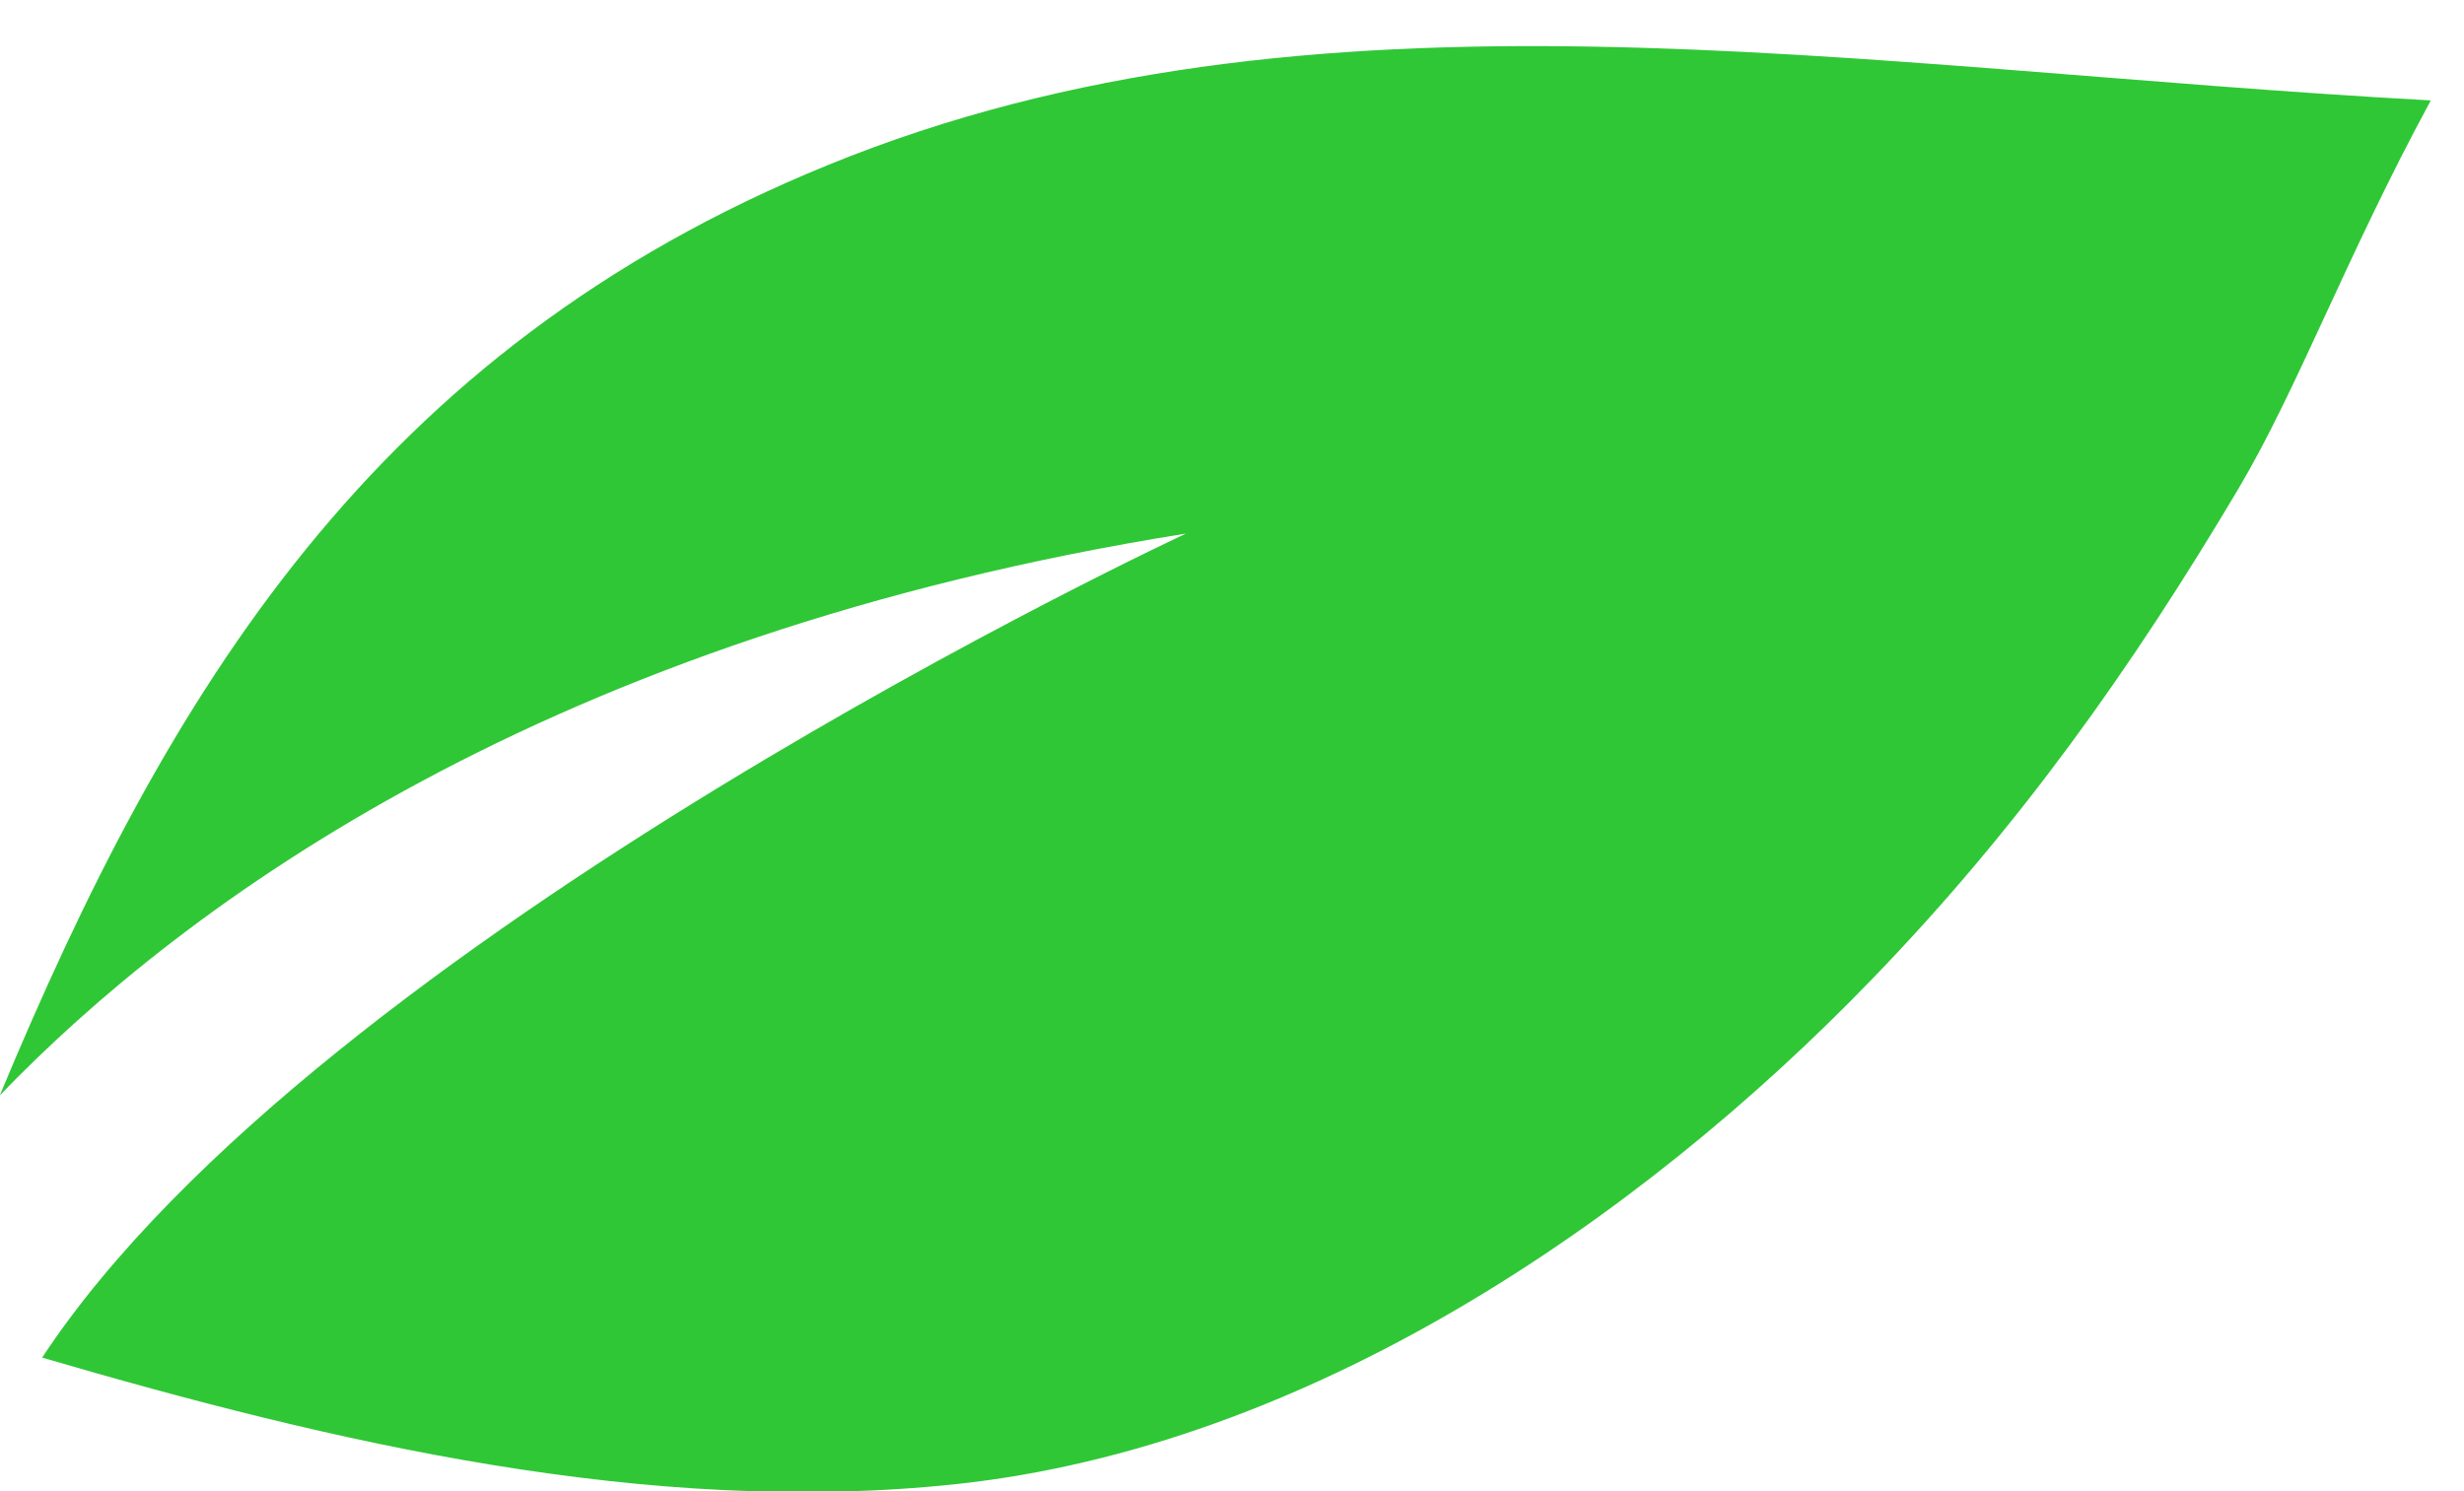
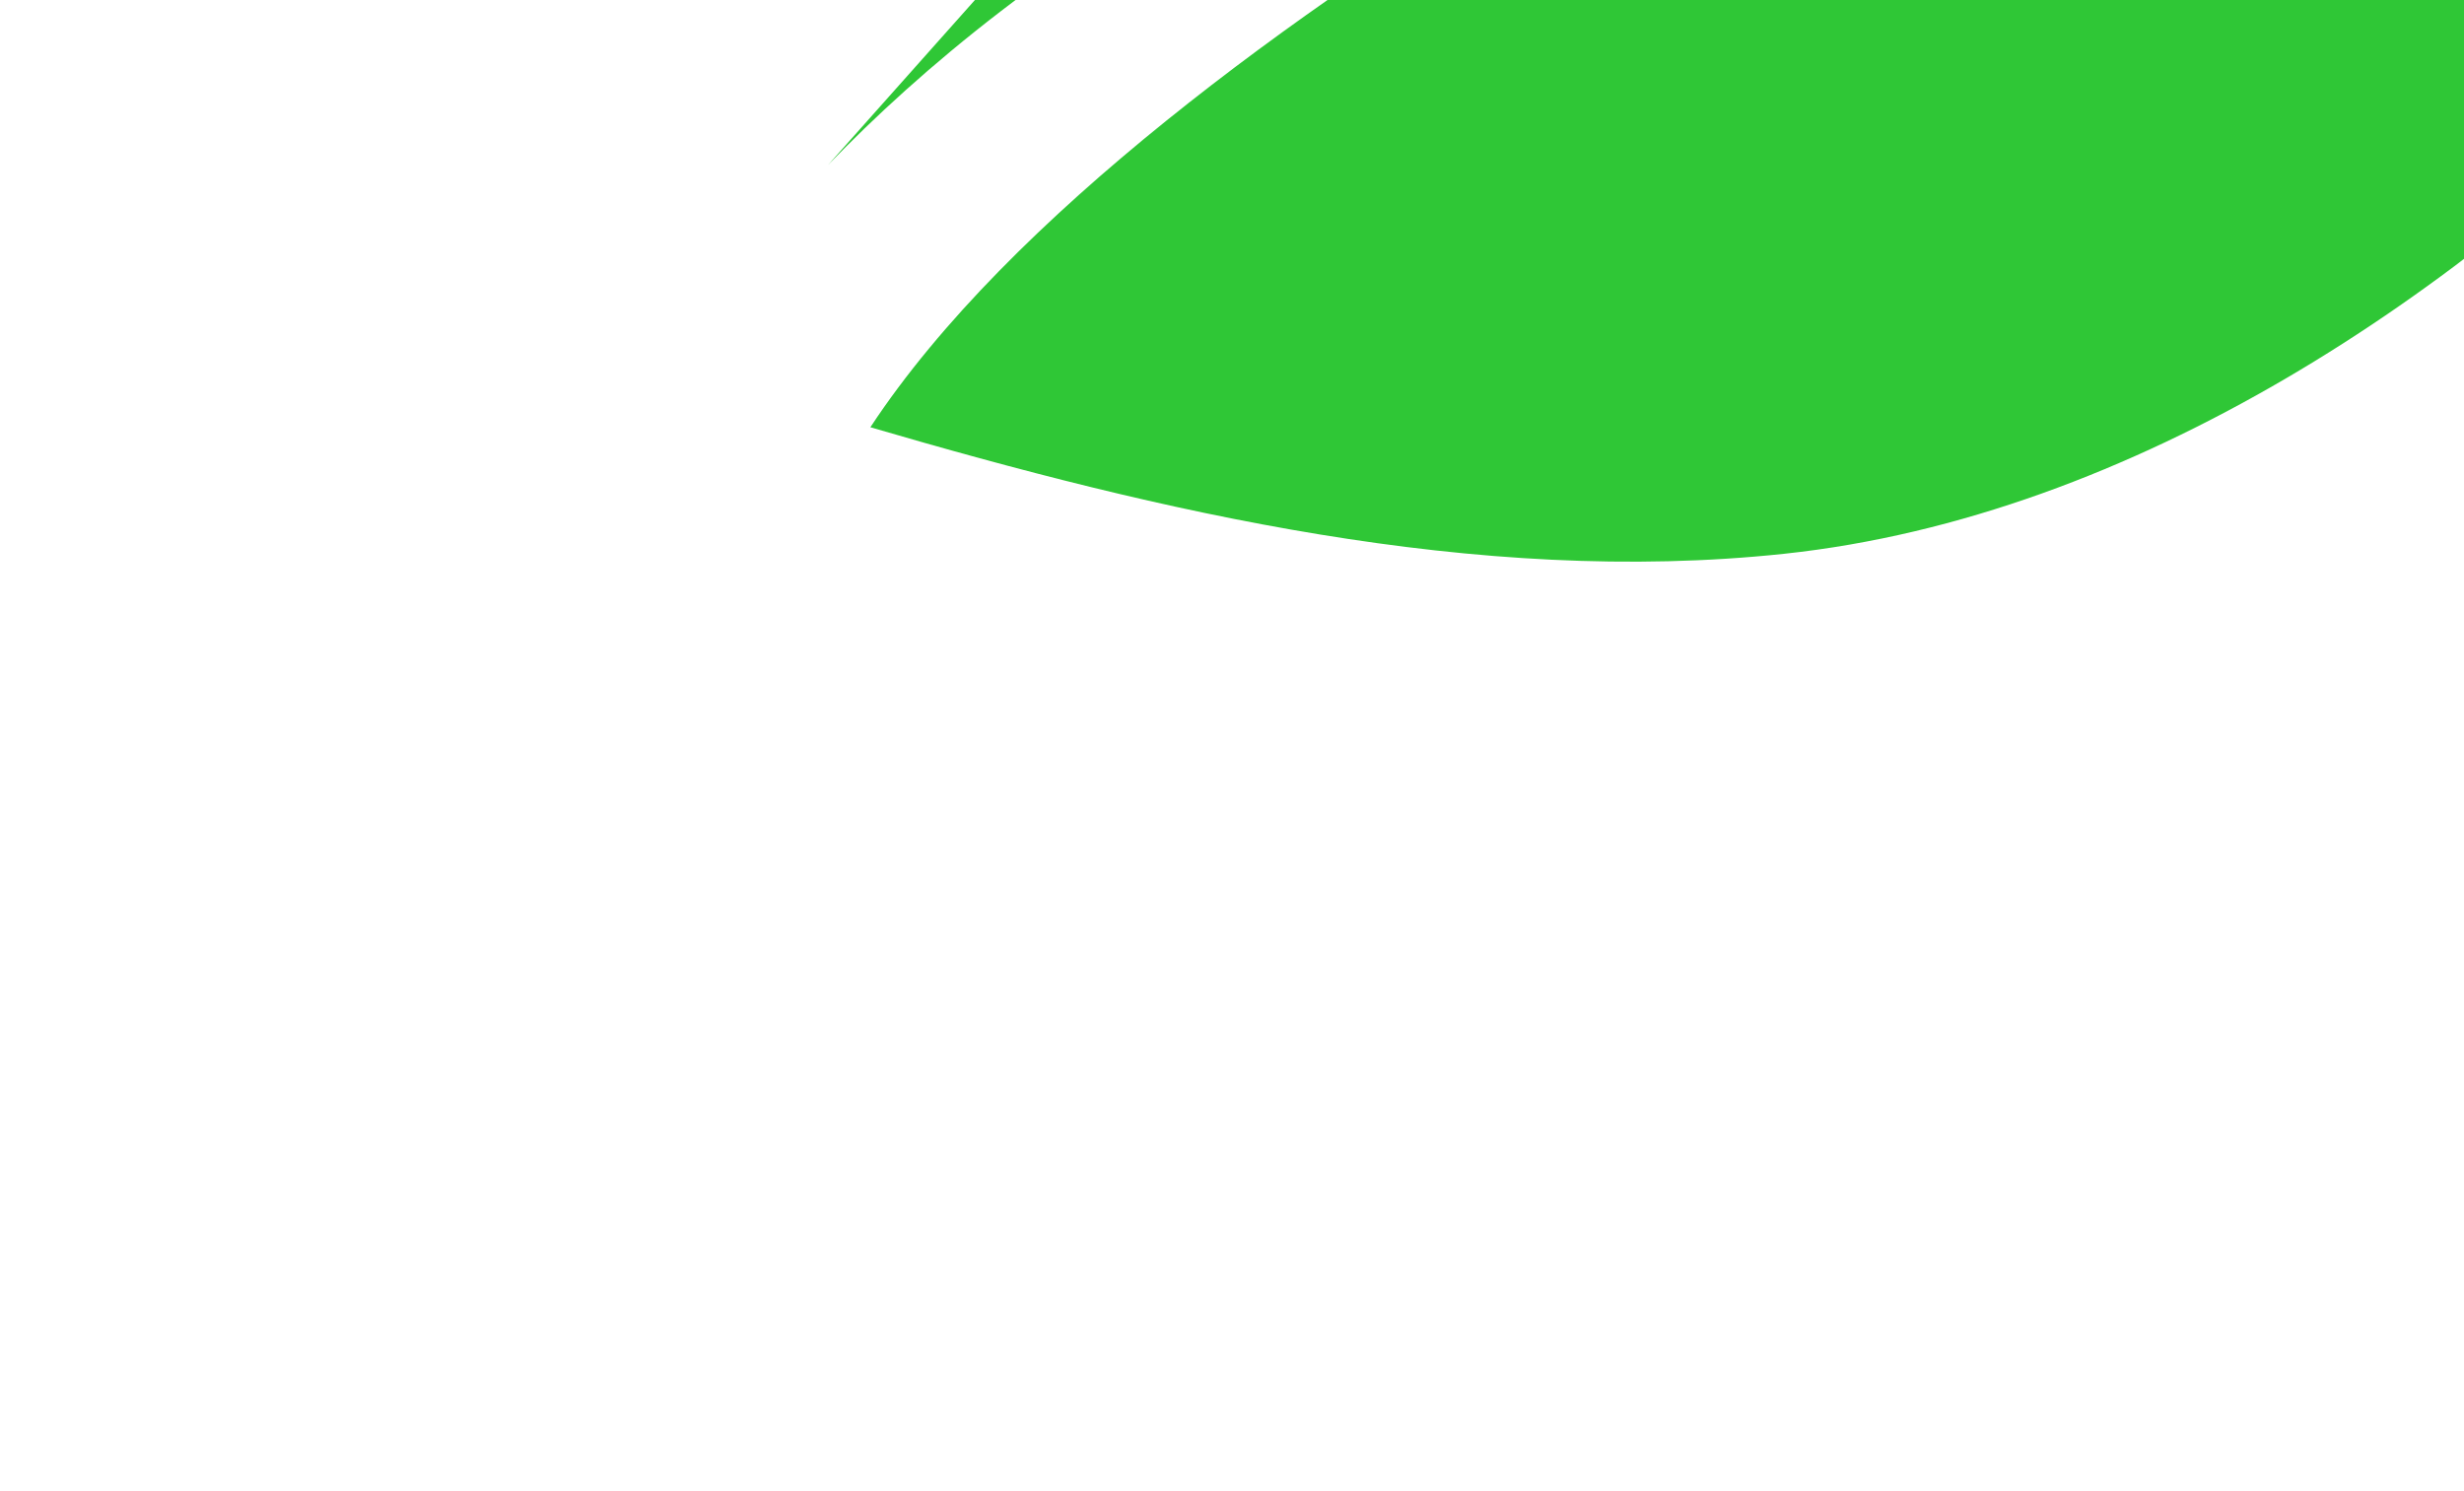
<svg xmlns="http://www.w3.org/2000/svg" width="38" height="23" viewBox="0 0 38 23">
  <g>
    <g>
-       <path fill="#2fc736" d="M12.77 2.545C5.763 5.402 2.585 10.683-.003 16.895c2.84-2.946 8.43-7.093 18.293-8.665 0 0-13.368 6.221-17.64 12.71 4.452 1.302 9.336 2.458 14.09 1.952 5.402-.576 10.498-4.022 14.141-7.8 2.246-2.323 4.001-4.792 5.638-7.55.908-1.527 1.666-3.59 2.969-5.993-8.968-.488-17.243-2.056-24.718.996" />
+       <path fill="#2fc736" d="M12.77 2.545c2.84-2.946 8.43-7.093 18.293-8.665 0 0-13.368 6.221-17.64 12.71 4.452 1.302 9.336 2.458 14.09 1.952 5.402-.576 10.498-4.022 14.141-7.8 2.246-2.323 4.001-4.792 5.638-7.55.908-1.527 1.666-3.59 2.969-5.993-8.968-.488-17.243-2.056-24.718.996" />
    </g>
  </g>
</svg>